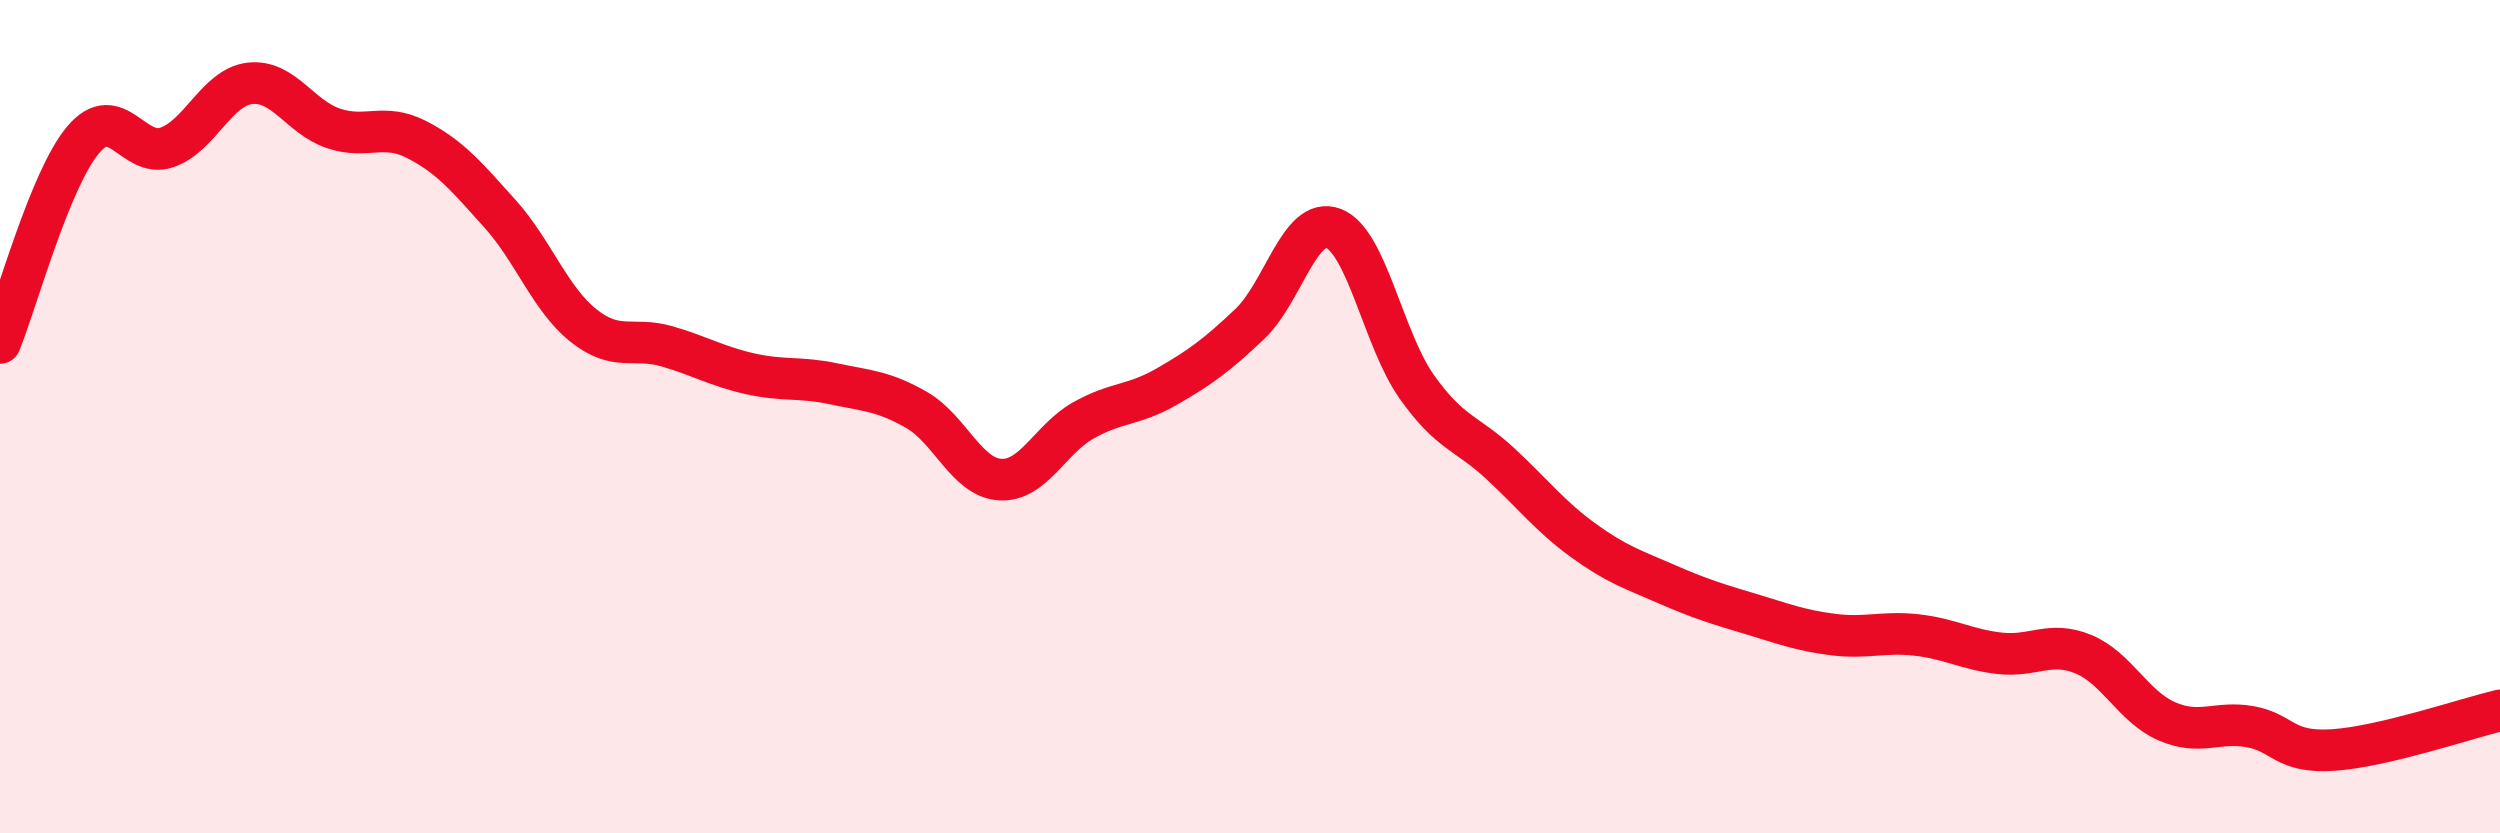
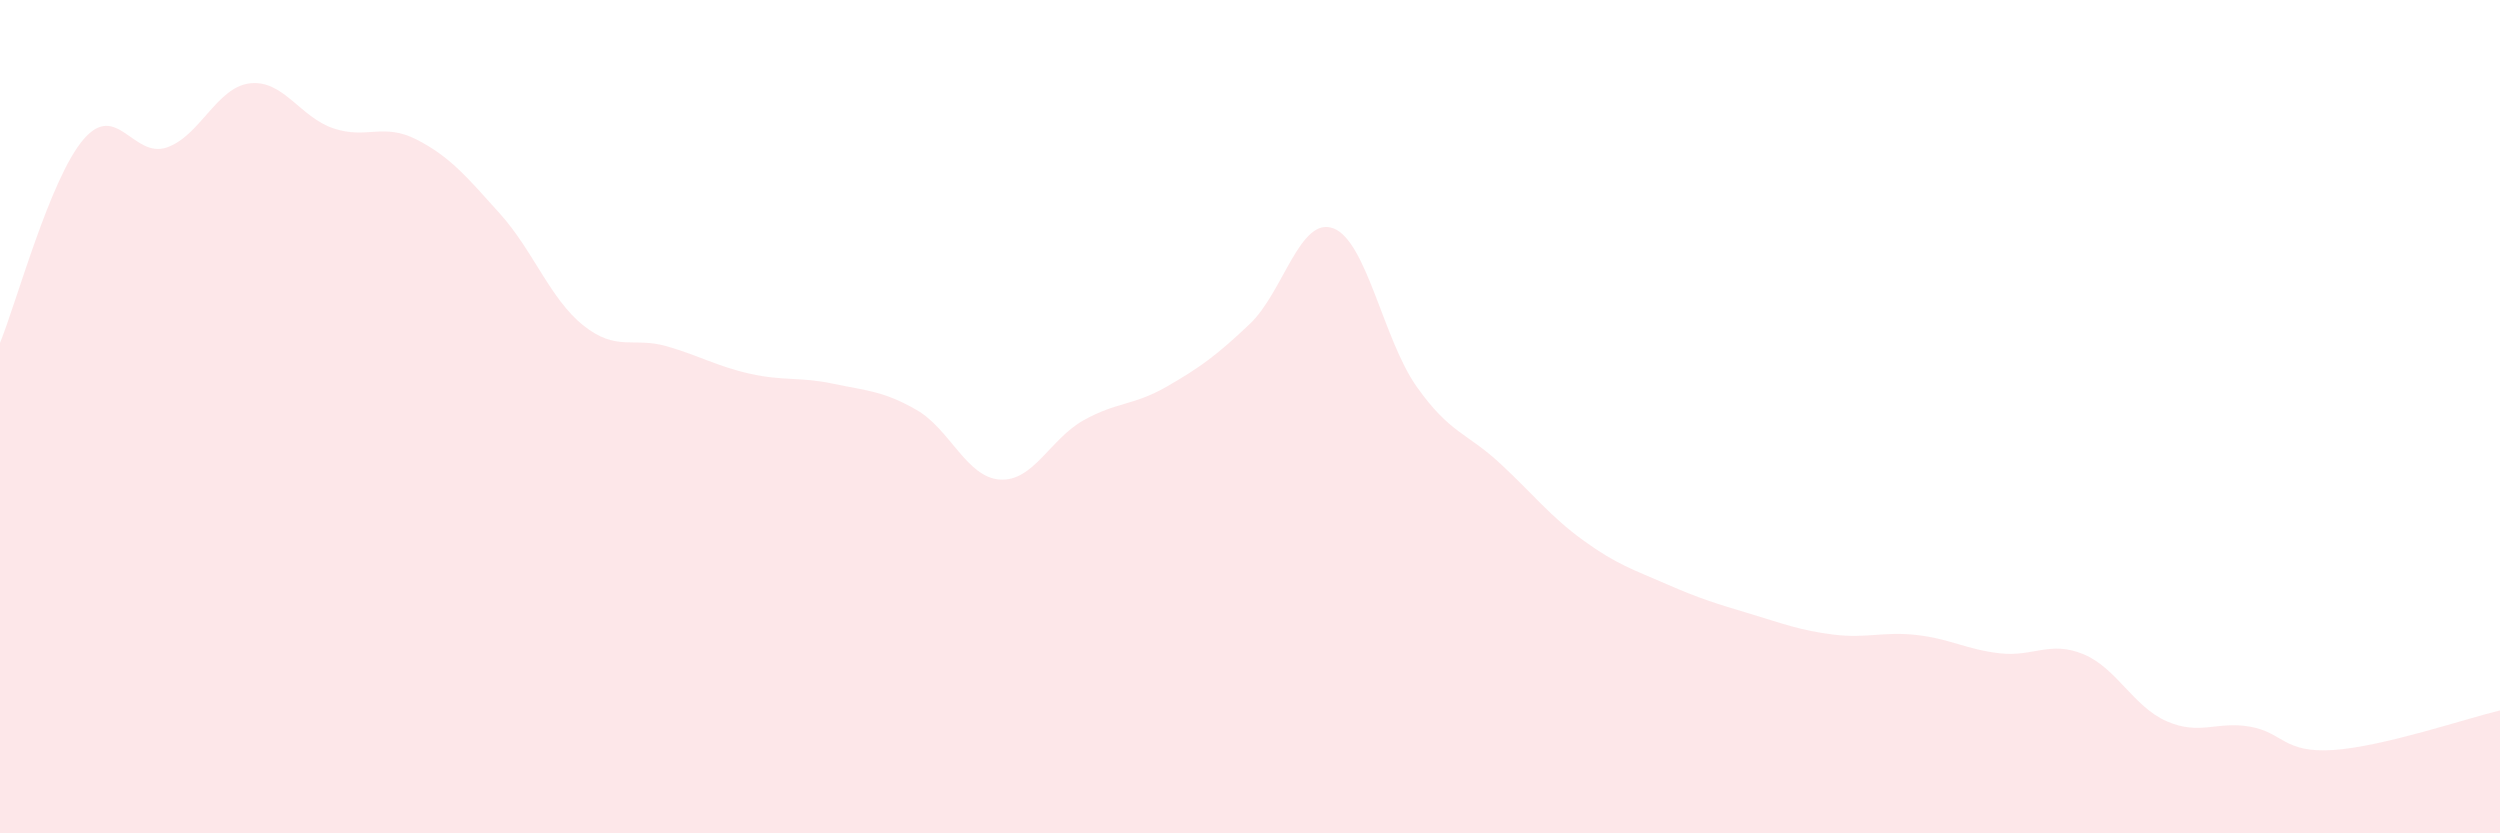
<svg xmlns="http://www.w3.org/2000/svg" width="60" height="20" viewBox="0 0 60 20">
  <path d="M 0,8.23 C 0.4,7.25 1.2,4.29 2,3.35 C 2.8,2.41 3.2,3.81 4,3.54 C 4.8,3.27 5.2,2.09 6,2 C 6.8,1.91 7.2,2.81 8,3.08 C 8.8,3.35 9.2,2.94 10,3.35 C 10.8,3.76 11.2,4.24 12,5.13 C 12.8,6.02 13.2,7.17 14,7.81 C 14.8,8.45 15.2,8.08 16,8.31 C 16.8,8.54 17.2,8.79 18,8.97 C 18.8,9.15 19.2,9.04 20,9.21 C 20.8,9.38 21.2,9.38 22,9.84 C 22.8,10.3 23.2,11.46 24,11.51 C 24.8,11.56 25.2,10.54 26,10.09 C 26.8,9.64 27.2,9.74 28,9.28 C 28.8,8.82 29.2,8.53 30,7.77 C 30.8,7.01 31.2,5.18 32,5.48 C 32.8,5.78 33.2,8.15 34,9.28 C 34.8,10.41 35.2,10.38 36,11.12 C 36.8,11.86 37.2,12.39 38,12.97 C 38.8,13.55 39.2,13.67 40,14.02 C 40.8,14.37 41.2,14.49 42,14.73 C 42.8,14.97 43.2,15.13 44,15.23 C 44.8,15.33 45.2,15.15 46,15.24 C 46.8,15.33 47.2,15.59 48,15.68 C 48.8,15.77 49.2,15.37 50,15.7 C 50.8,16.03 51.2,16.96 52,17.31 C 52.8,17.66 53.2,17.3 54,17.44 C 54.8,17.58 54.8,18.08 56,18 C 57.2,17.92 59.2,17.24 60,17.05L60 20L0 20Z" fill="#EB0A25" opacity="0.1" stroke-linecap="round" stroke-linejoin="round" />
-   <path d="M 0,8.23 C 0.4,7.25 1.2,4.29 2,3.35 C 2.8,2.41 3.2,3.81 4,3.54 C 4.8,3.27 5.2,2.09 6,2 C 6.8,1.91 7.2,2.81 8,3.08 C 8.8,3.35 9.2,2.94 10,3.35 C 10.8,3.76 11.2,4.24 12,5.13 C 12.8,6.02 13.2,7.17 14,7.81 C 14.8,8.45 15.2,8.08 16,8.31 C 16.8,8.54 17.2,8.79 18,8.97 C 18.8,9.15 19.2,9.04 20,9.21 C 20.8,9.38 21.2,9.38 22,9.84 C 22.8,10.3 23.2,11.46 24,11.51 C 24.8,11.56 25.2,10.54 26,10.09 C 26.8,9.64 27.2,9.74 28,9.28 C 28.8,8.82 29.2,8.53 30,7.77 C 30.8,7.01 31.2,5.18 32,5.48 C 32.8,5.78 33.2,8.15 34,9.28 C 34.8,10.41 35.2,10.38 36,11.12 C 36.8,11.86 37.2,12.39 38,12.97 C 38.8,13.55 39.2,13.67 40,14.02 C 40.8,14.37 41.2,14.49 42,14.73 C 42.8,14.97 43.2,15.13 44,15.23 C 44.8,15.33 45.2,15.15 46,15.24 C 46.8,15.33 47.2,15.59 48,15.68 C 48.8,15.77 49.2,15.37 50,15.7 C 50.8,16.03 51.2,16.96 52,17.31 C 52.8,17.66 53.2,17.3 54,17.44 C 54.8,17.58 54.8,18.08 56,18 C 57.2,17.92 59.2,17.24 60,17.05" stroke="#EB0A25" stroke-width="1" fill="none" stroke-linecap="round" stroke-linejoin="round" />
</svg>